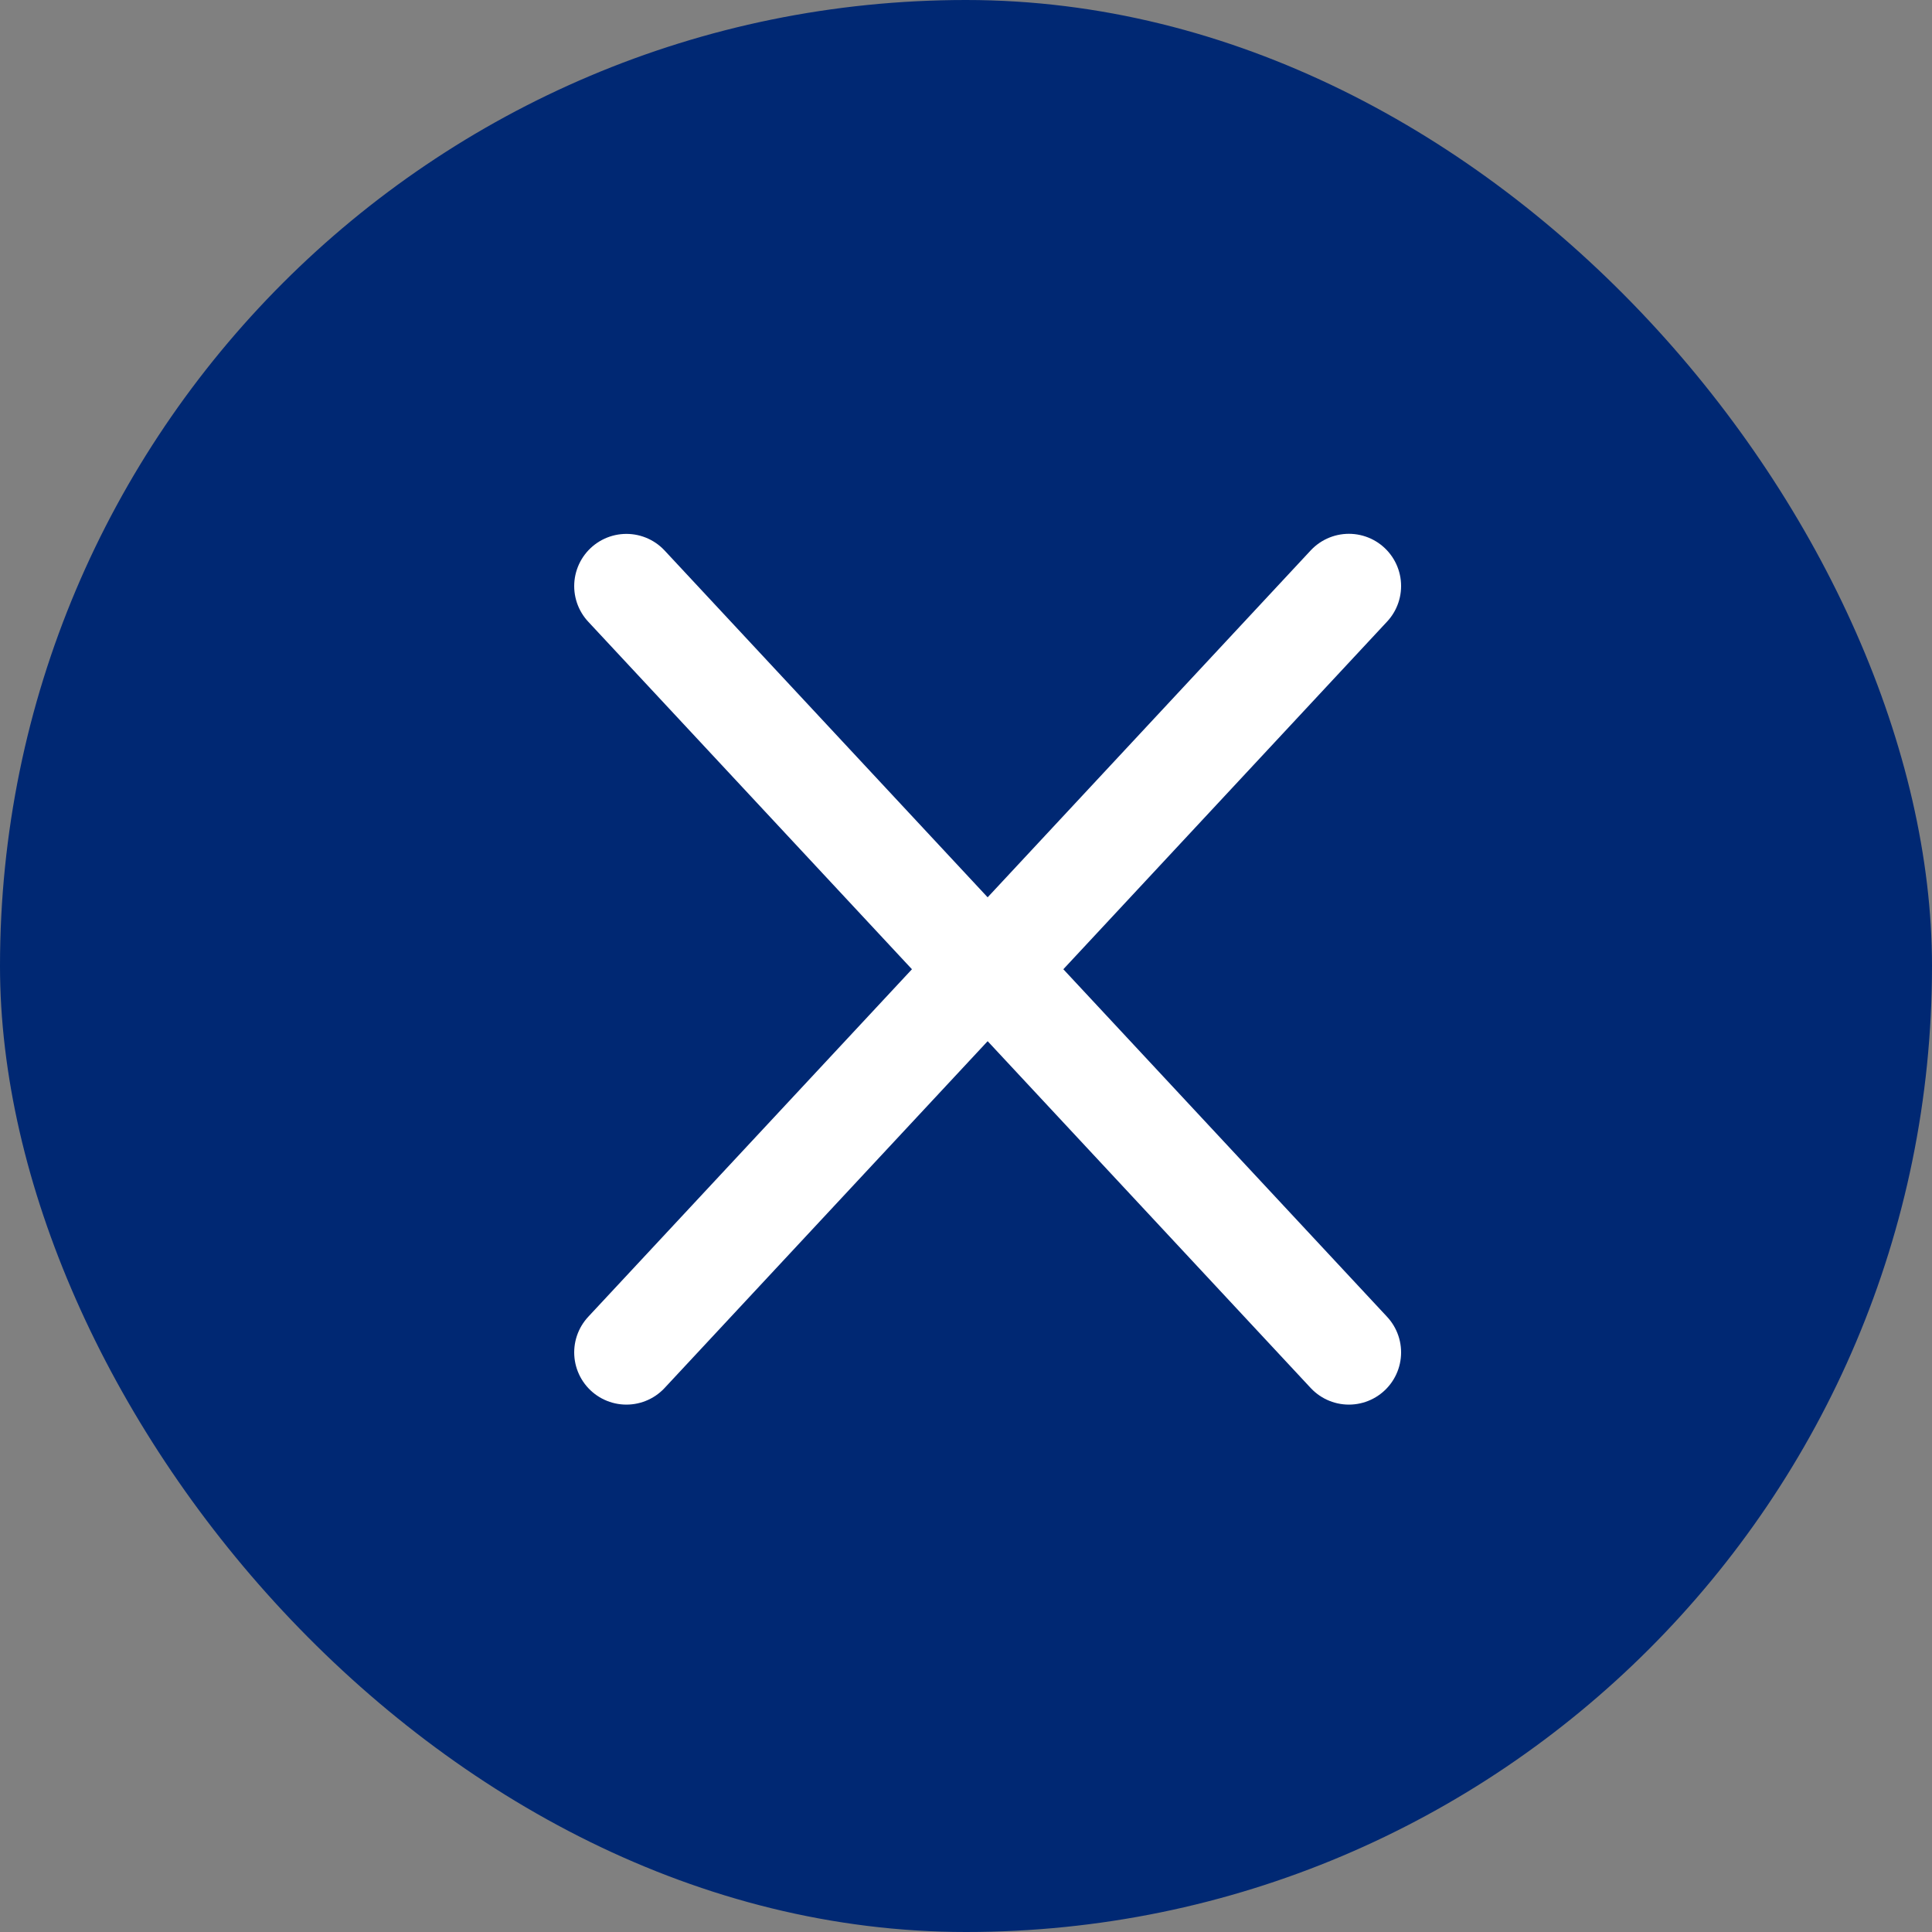
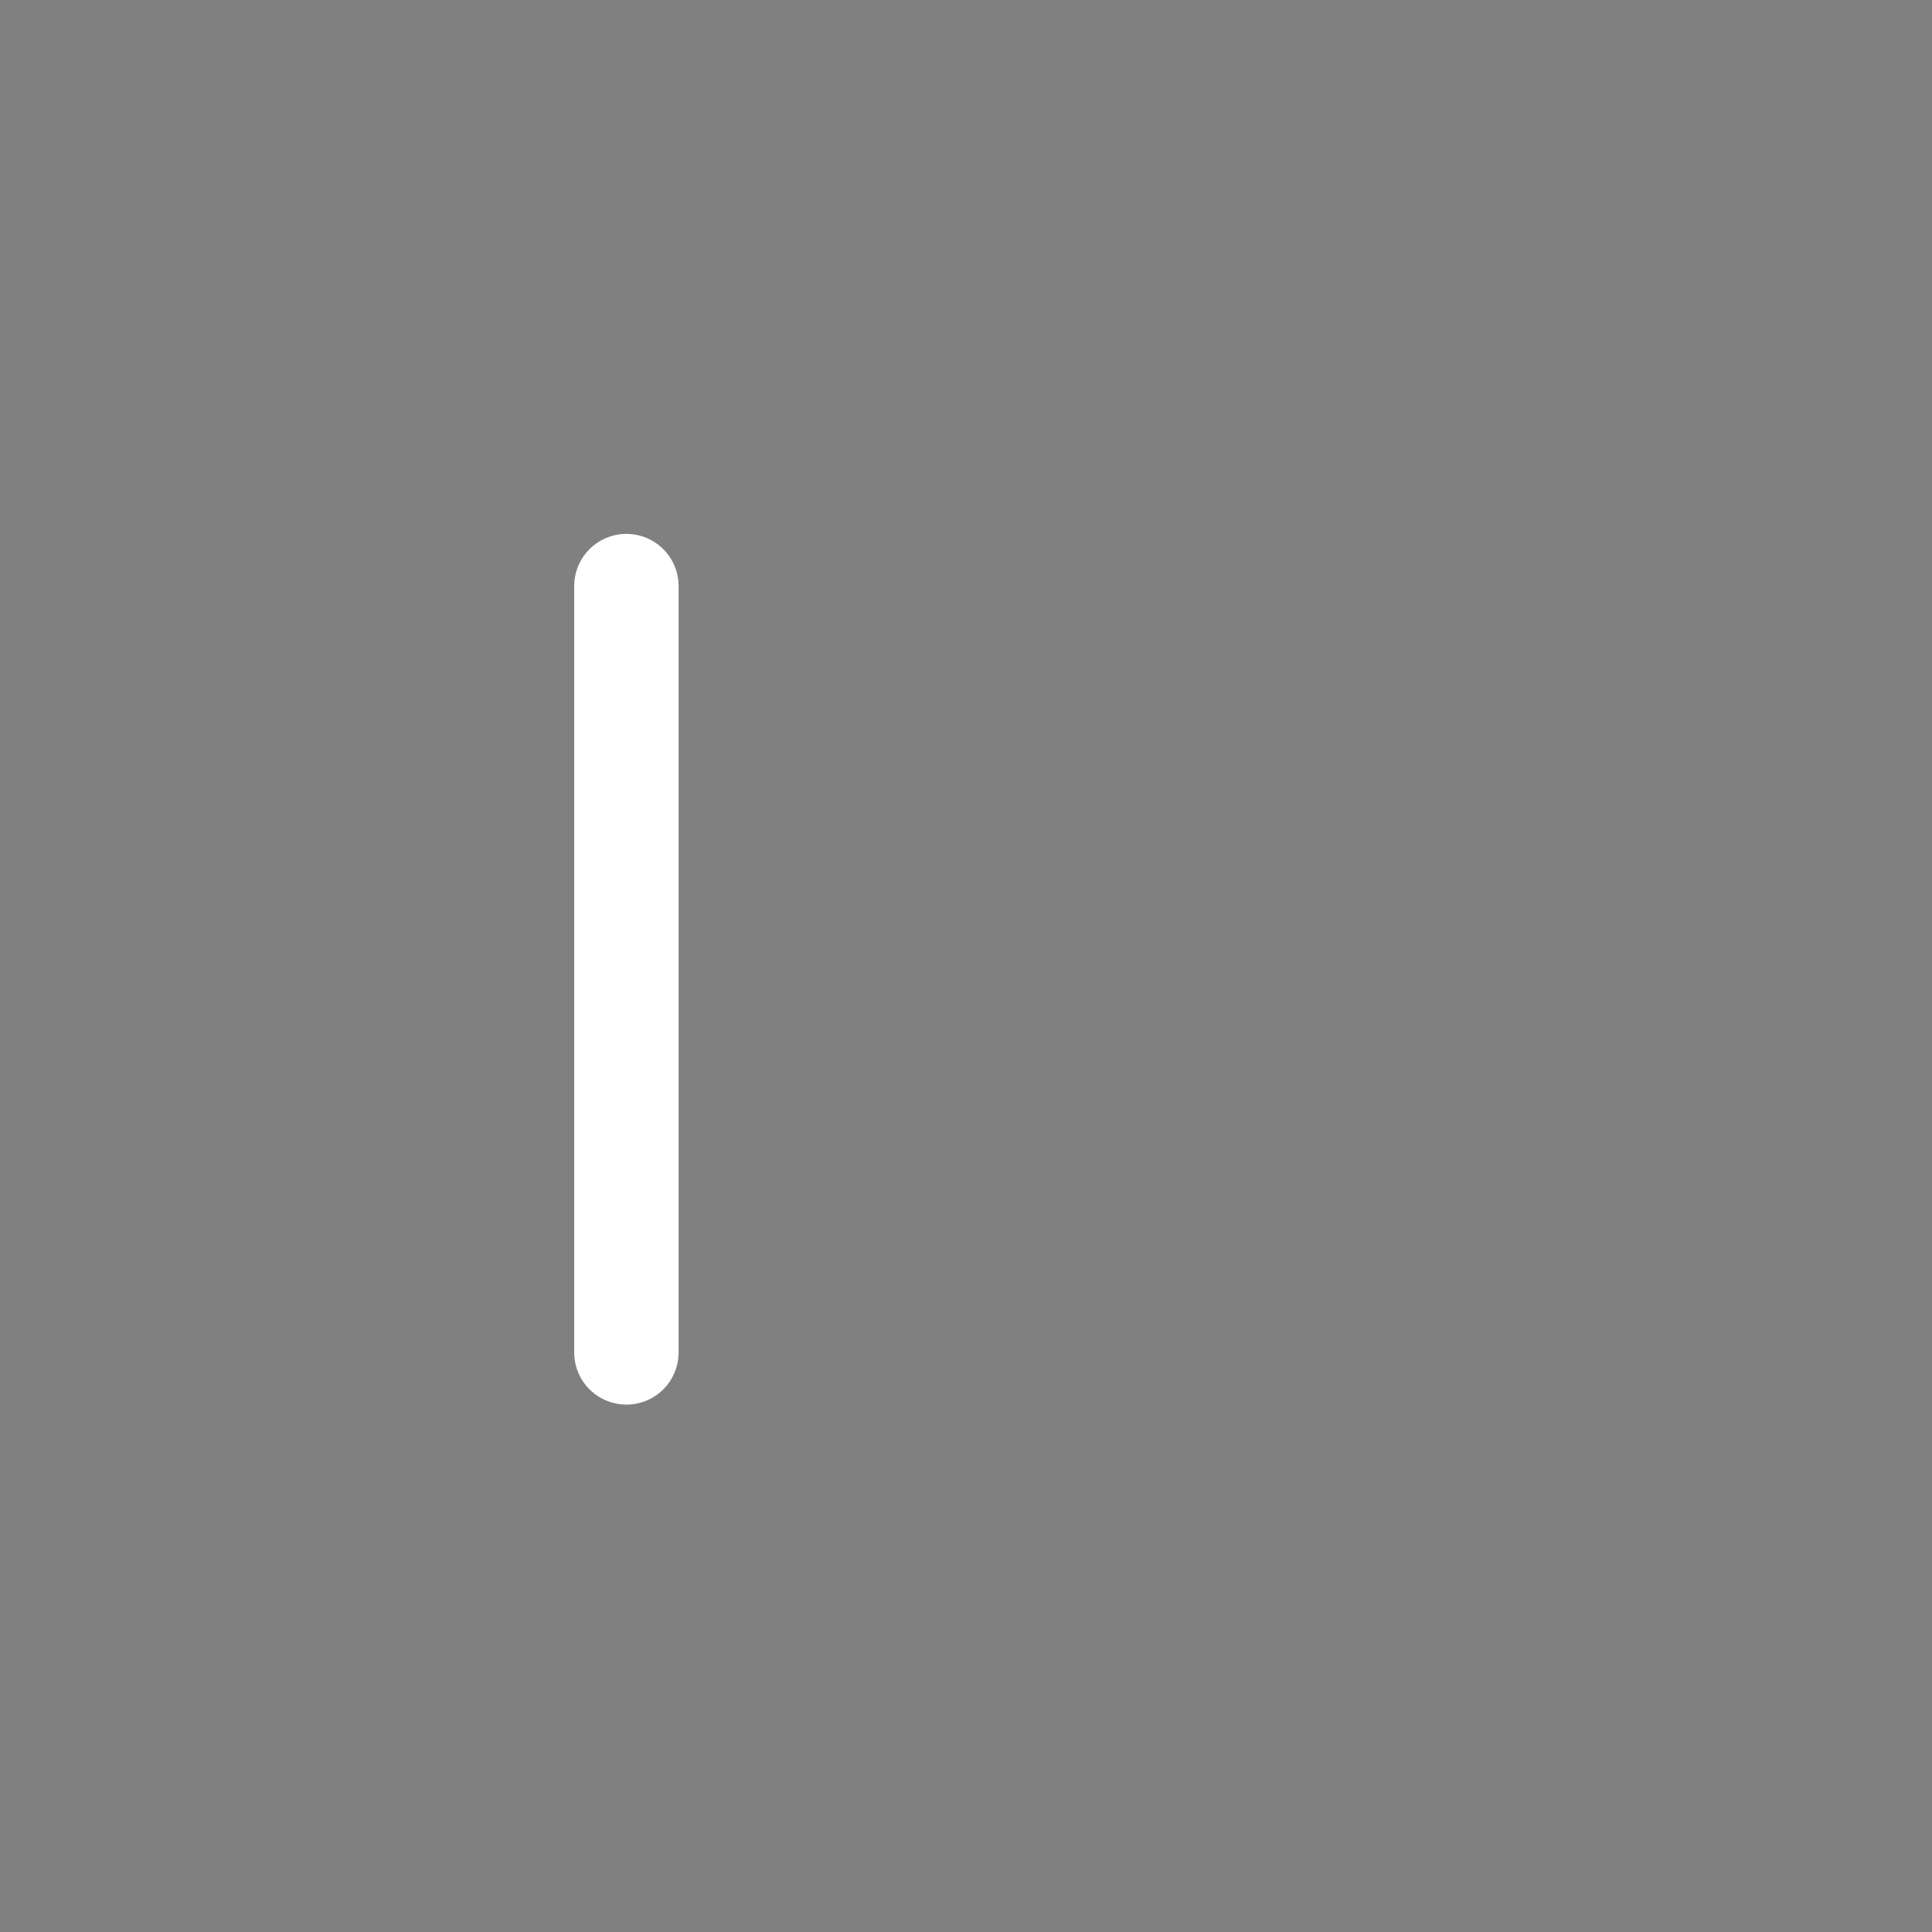
<svg xmlns="http://www.w3.org/2000/svg" width="22" height="22" viewBox="0 0 22 22" fill="none">
  <rect x="0" y="0" width="22" height="22" fill="#808080" stroke="none" />
-   <rect x="22" y="22" width="22" height="22" rx="11" transform="rotate(-180 22 22)" fill="#002873" />
-   <path d="M7.133 15.4L11.197 11.037L7.133 6.674" stroke="white" stroke-width="1.189" stroke-linecap="round" stroke-linejoin="round" />
-   <path d="M15.36 6.673L11.296 11.037L15.36 15.4" stroke="white" stroke-width="1.189" stroke-linecap="round" stroke-linejoin="round" />
+   <path d="M7.133 15.4L7.133 6.674" stroke="white" stroke-width="1.189" stroke-linecap="round" stroke-linejoin="round" />
</svg>